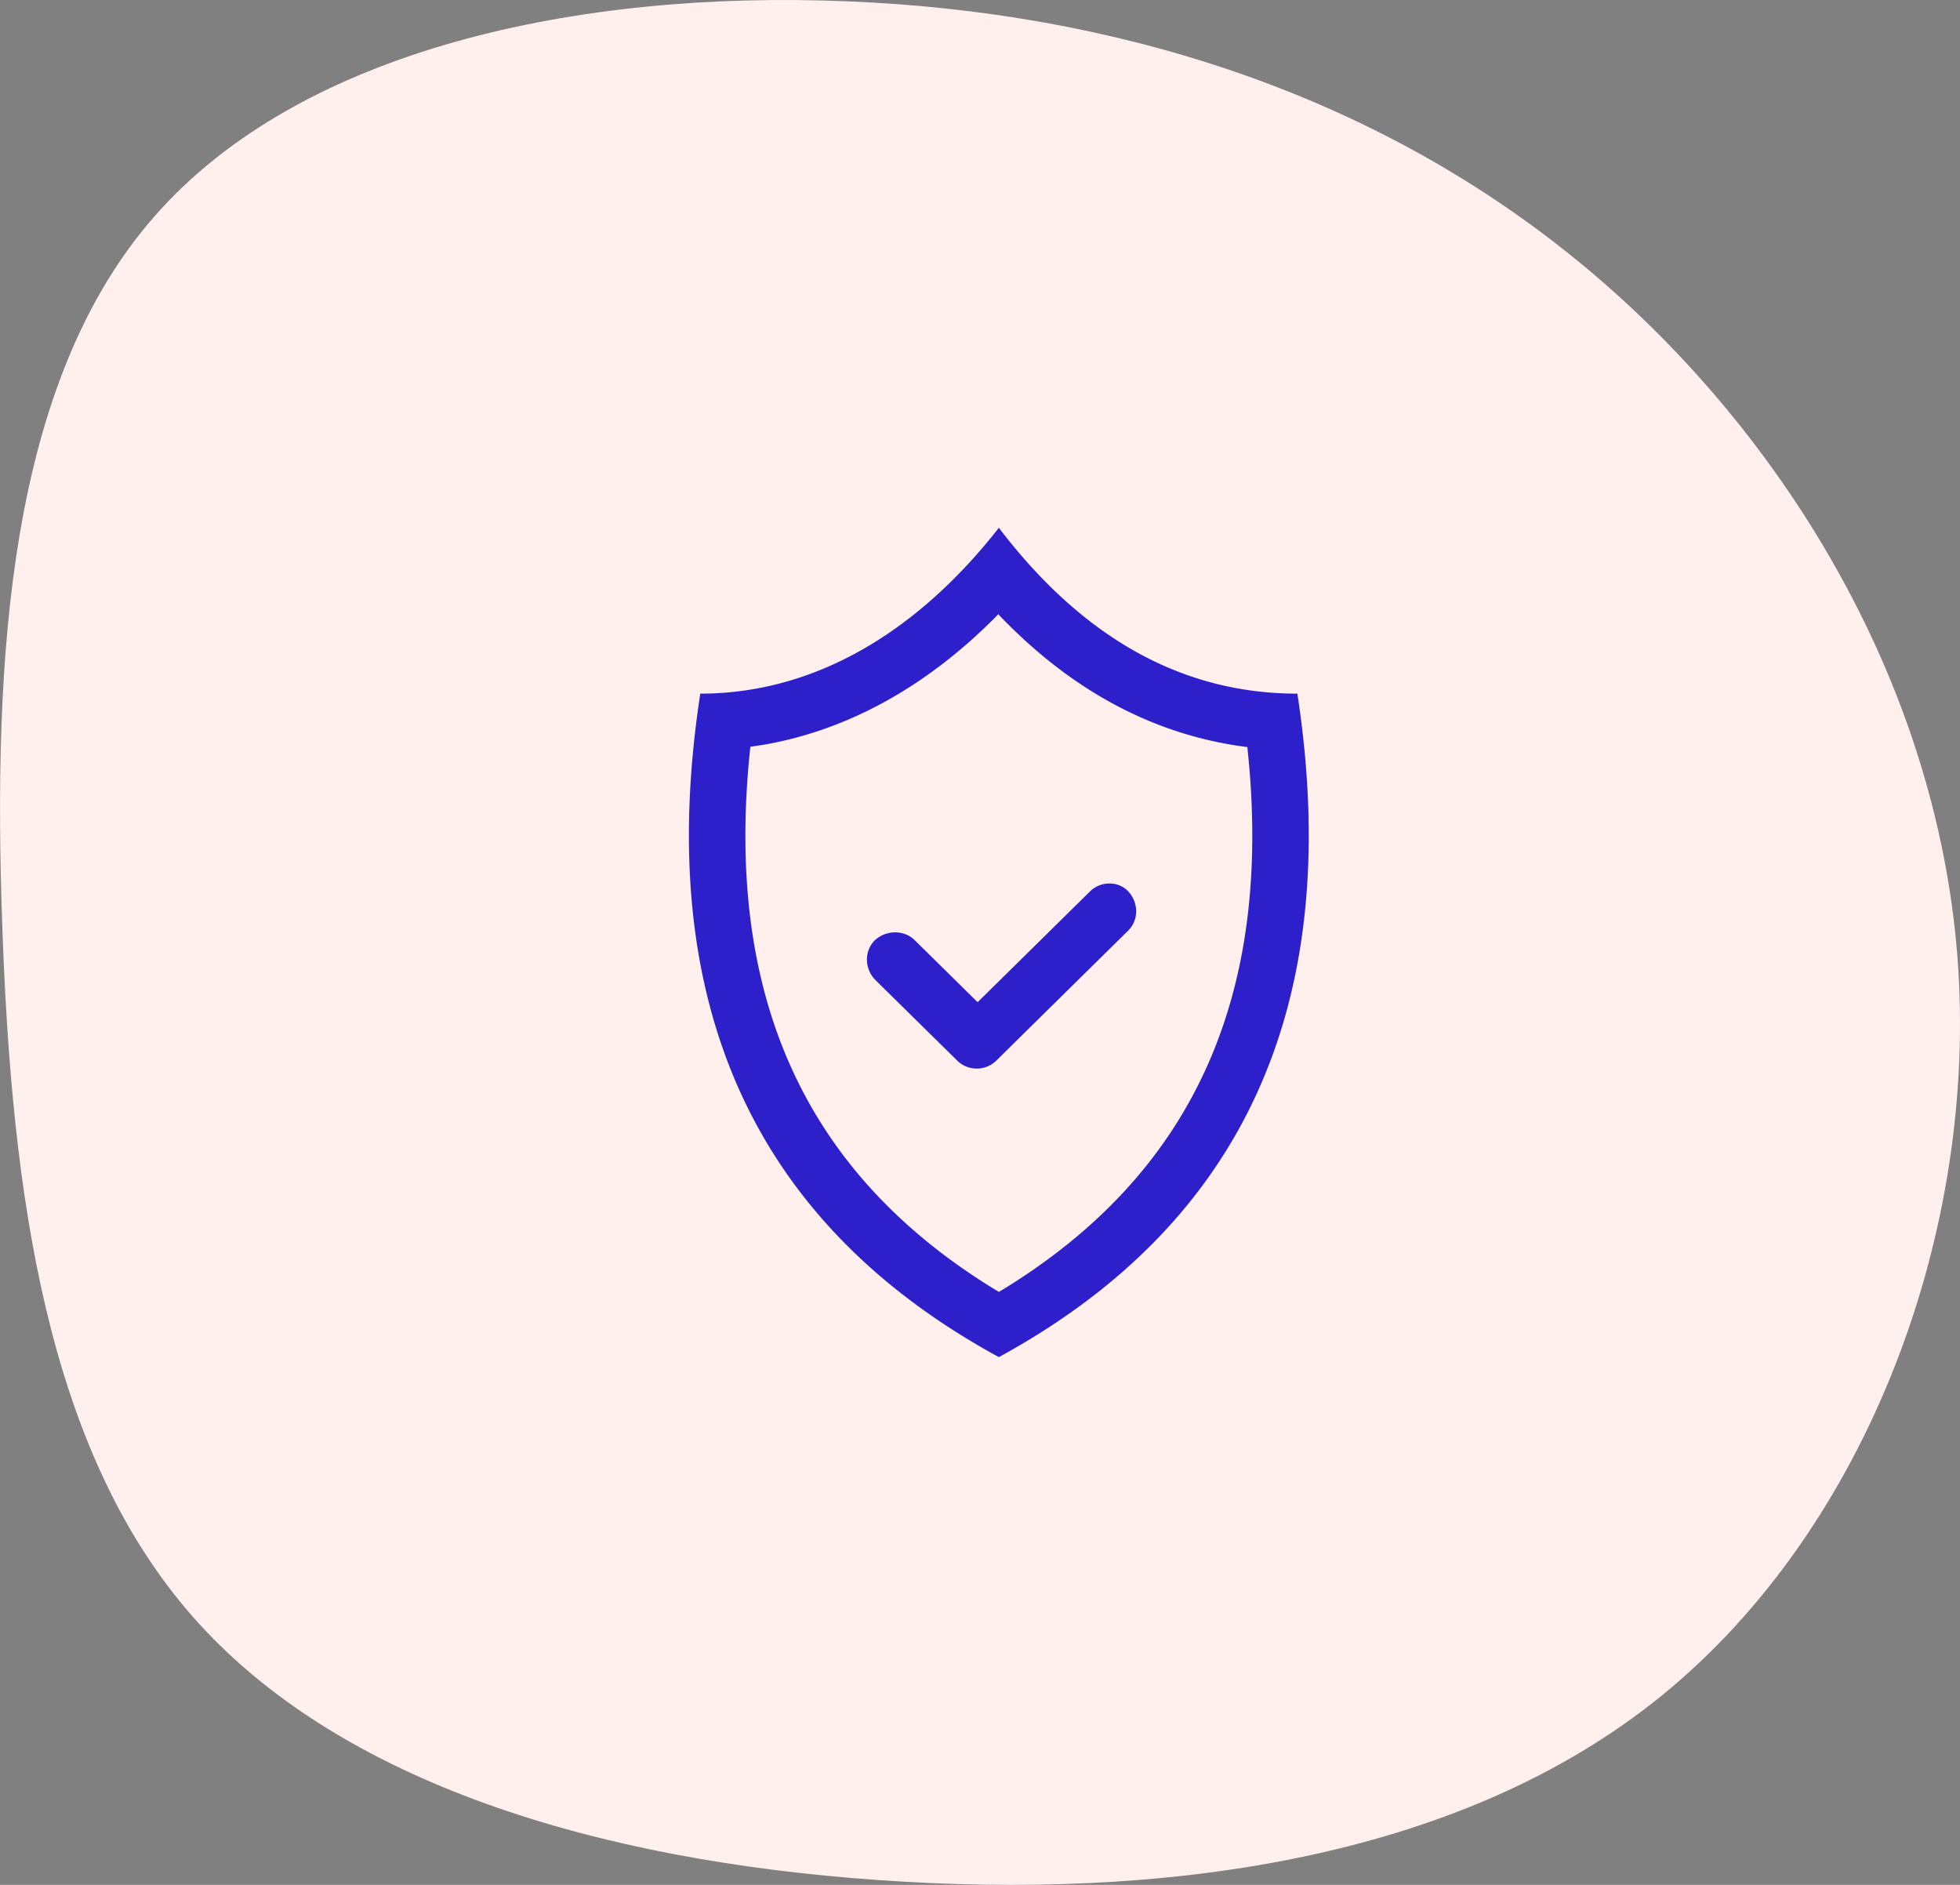
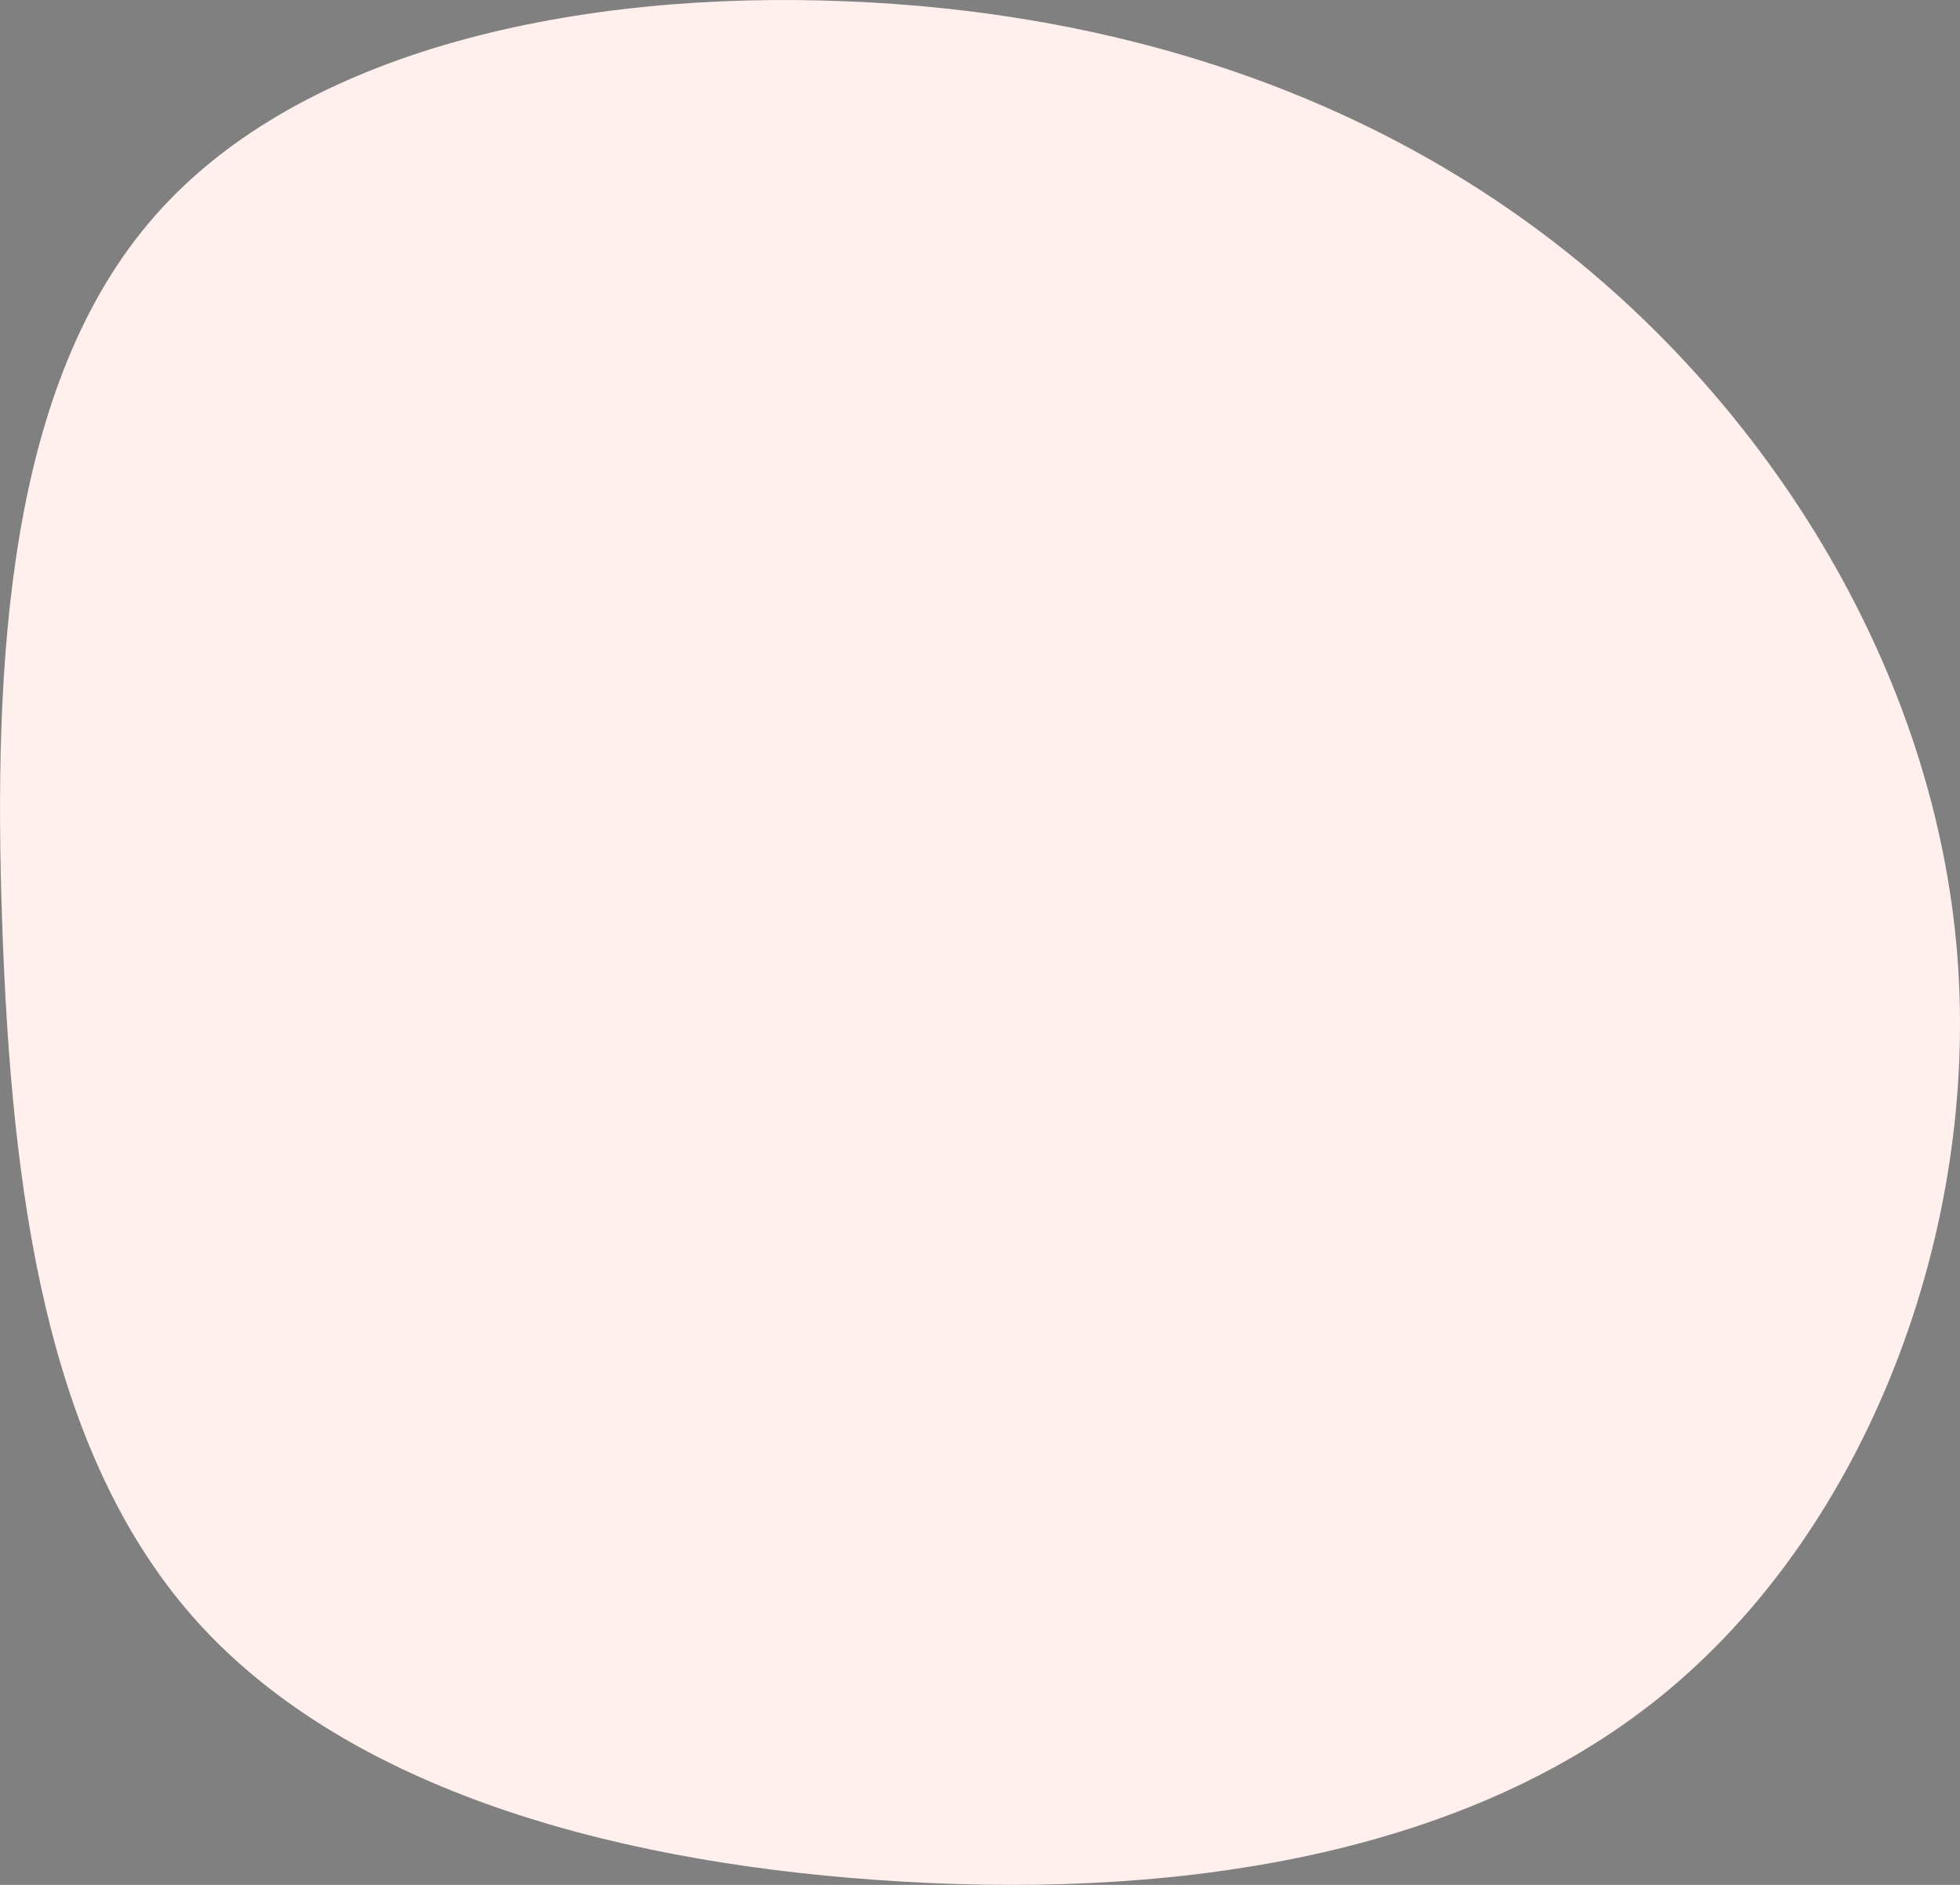
<svg xmlns="http://www.w3.org/2000/svg" viewBox="0 0 52 50" width="52" height="50">
  <rect x="0" y="0" width="52" height="50" fill="#808080" stroke="none" />
  <g fill="none" fill-rule="evenodd">
    <path d="M41.812 6.883c5.444 4.435 9.546 11.172 10.118 18.476.572 7.305-2.387 15.175-7.831 19.61-5.445 4.434-13.387 5.432-20.808 4.902-7.409-.517-14.295-2.562-18.186-6.996C1.215 38.44.307 31.617.06 24.546-.19 17.476.208 10.16 4.11 5.726 8 1.29 15.385-.261 22.47.035c7.097.283 13.896 2.414 19.34 6.848z" fill="#FFEFED" />
-     <path d="M26.5 14c2.234 2.933 4.874 4.4 7.92 4.4 1.252 8.172-1.388 14.039-7.92 17.6-6.53-3.561-9.172-9.428-7.921-17.6 2.986 0 5.717-1.583 7.922-4.4zm-.015 2.293l-.065.068c-1.833 1.85-3.939 3.02-6.2 3.402l-.314.047v.013c-.698 6.536 1.412 11.23 6.386 14.32l.209.127.208-.126c4.873-3.028 6.996-7.594 6.424-13.923l-.04-.404-.02-.002c-2.426-.31-4.607-1.471-6.51-3.44l-.078-.082zm2.436 7.351c.282-.278.752-.278 1.01 0 .283.301.283.764 0 1.042l-3.5 3.45a.735.735 0 01-.517.21.735.735 0 01-.517-.21l-2.186-2.153c-.281-.3-.281-.764 0-1.042.306-.278.776-.278 1.058 0l1.668 1.644z" fill="#2D20CB" fill-rule="nonzero" />
  </g>
</svg>